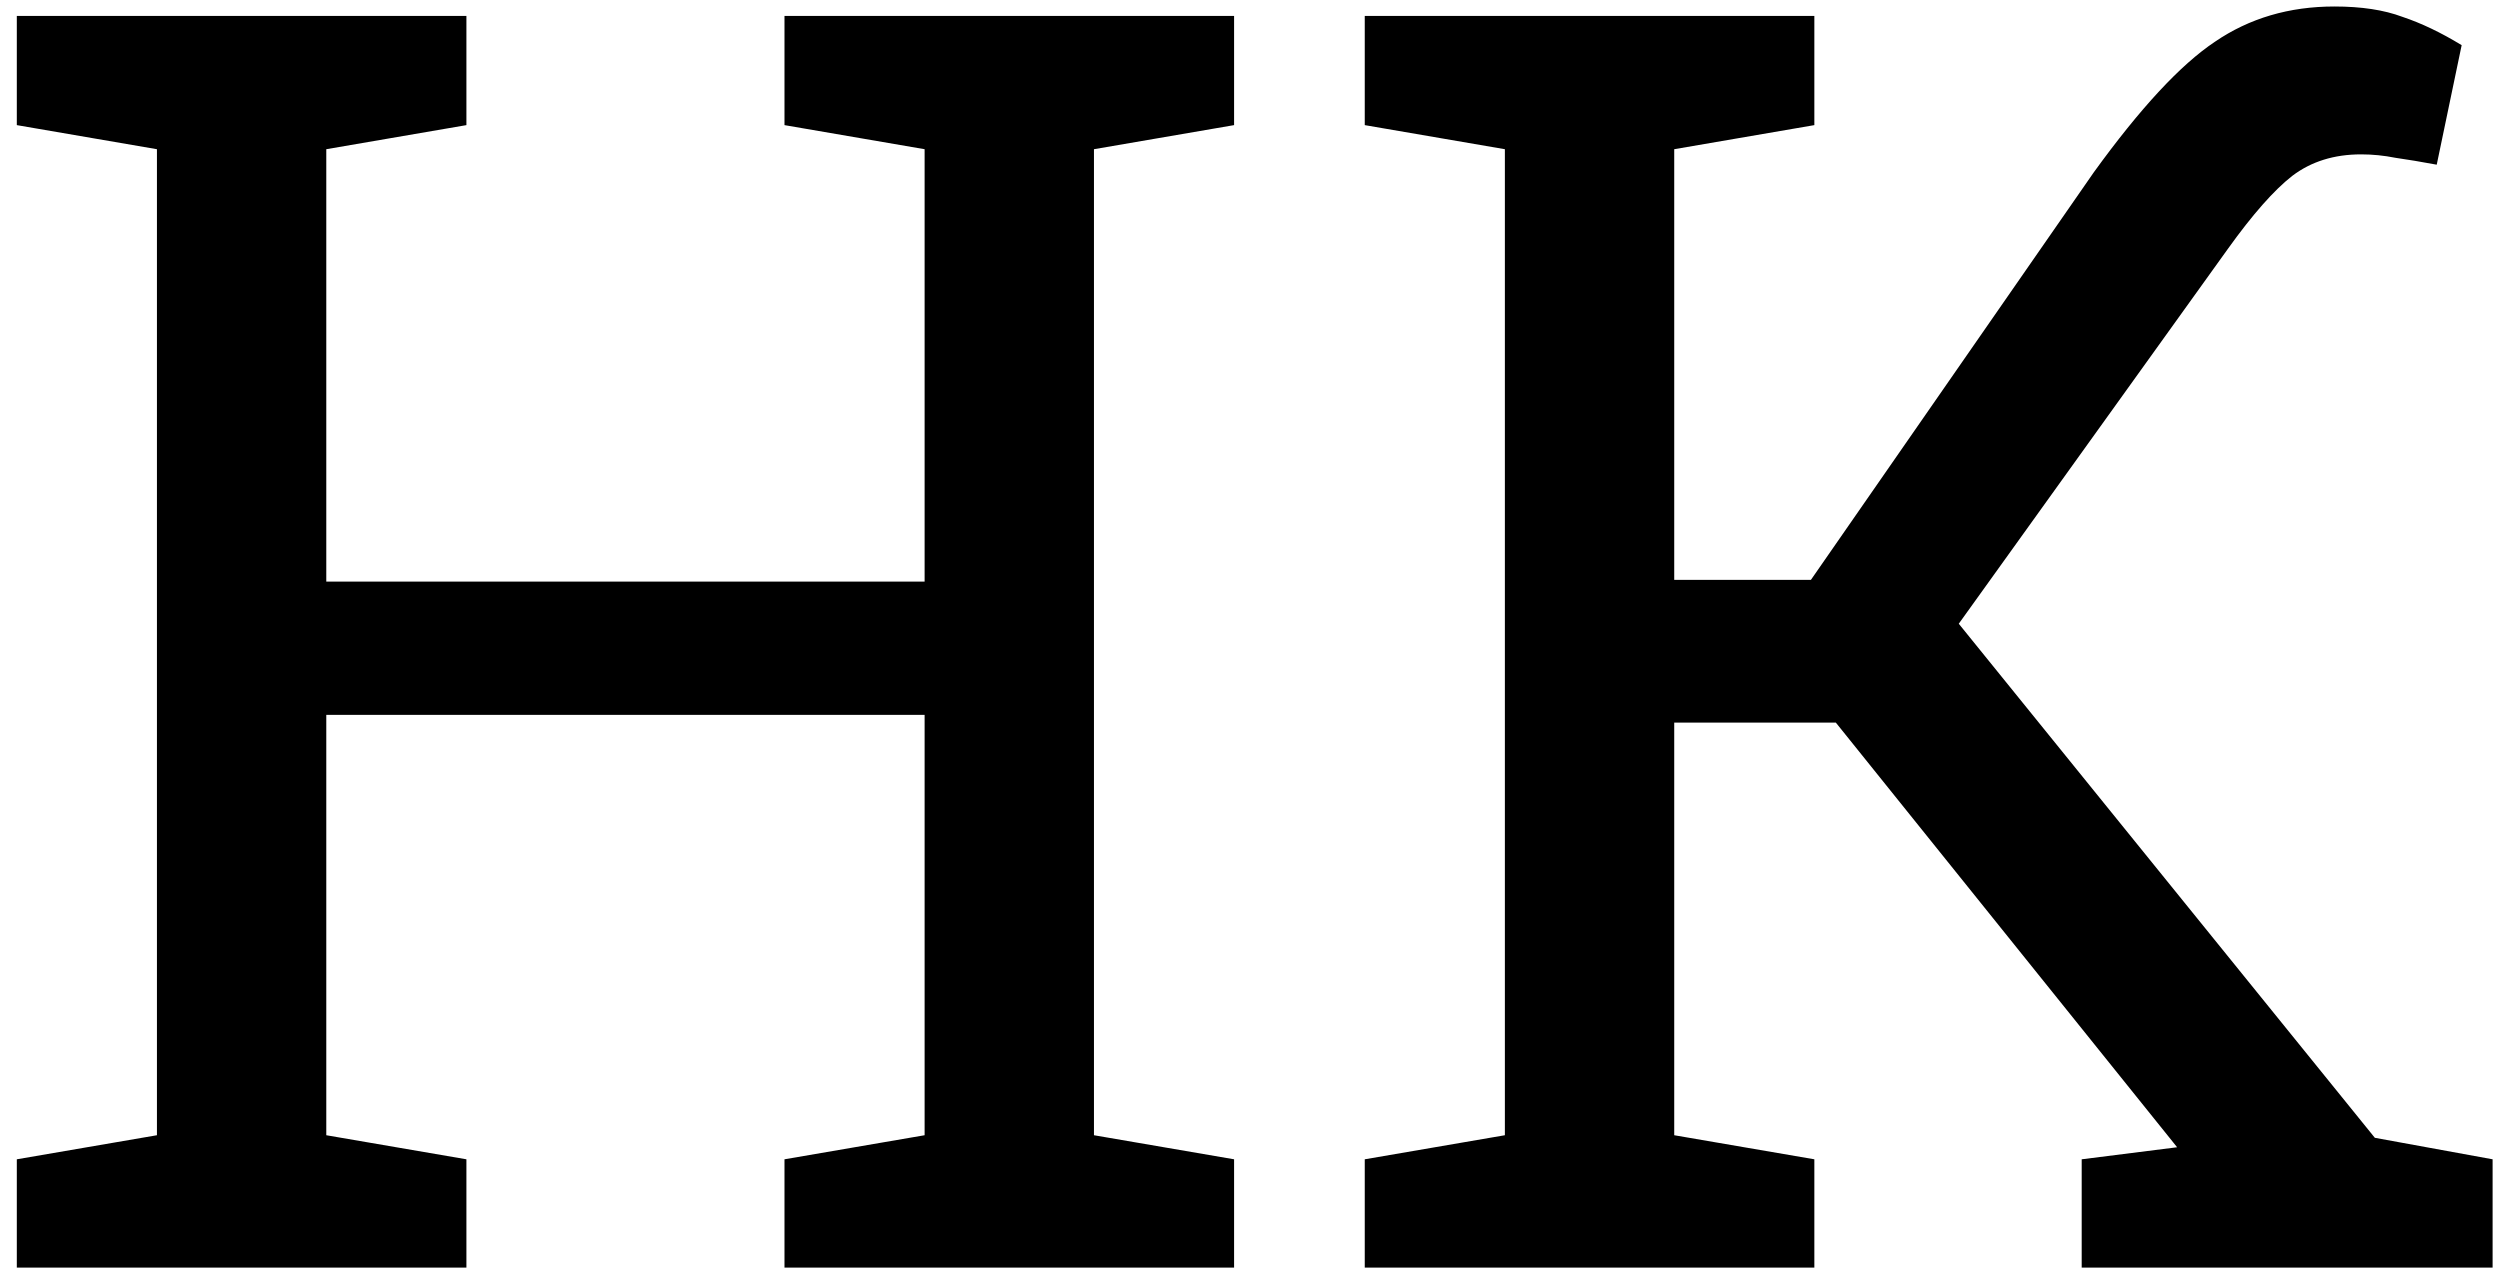
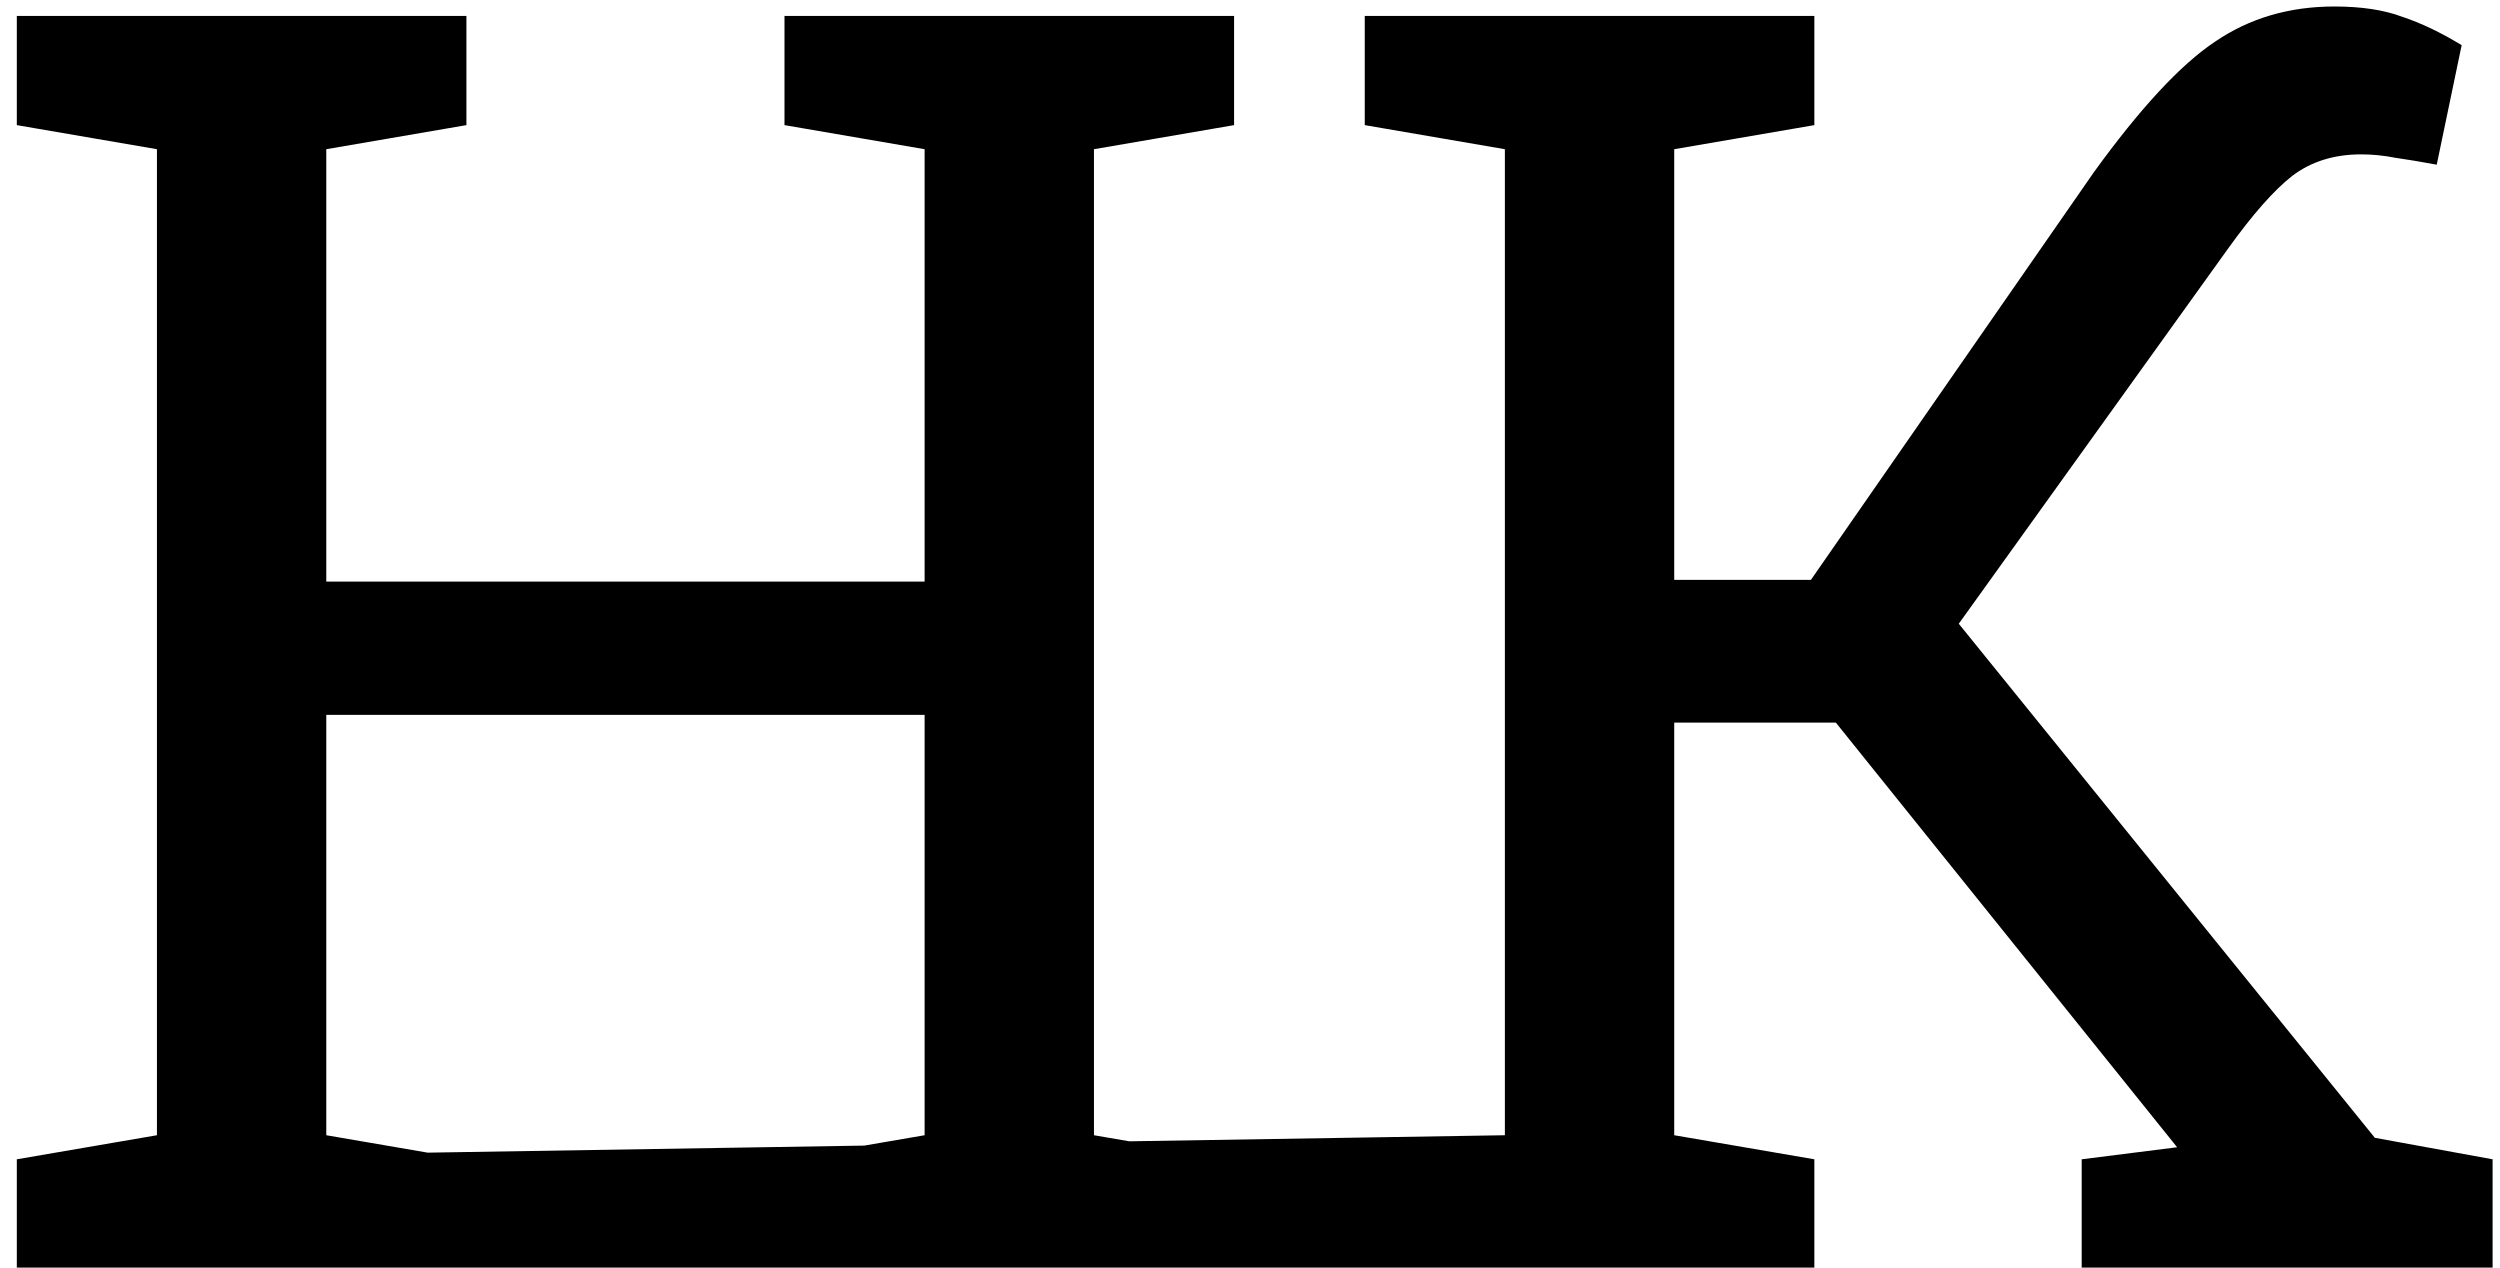
<svg xmlns="http://www.w3.org/2000/svg" width="142" height="72" viewBox="0 0 142 72" fill="none">
-   <path d="M0.955 72V65.848L8.914 64.481V8.475L0.955 7.107V0.906H26.492V7.107L18.533 8.475V33.035H52.518V8.475L44.559 7.107V0.906H52.518H62.137H70.096V7.107L62.137 8.475V64.481L70.096 65.848V72H44.559V65.848L52.518 64.481V40.603H18.533V64.481L26.492 65.848V72H0.955ZM77.518 72V65.848L85.477 64.481V8.475L77.518 7.107V0.906H103.055V7.107L95.096 8.475V32.938H102.859L118.924 9.793C121.561 6.147 123.855 3.673 125.809 2.371C127.762 1.036 130.024 0.369 132.596 0.369C134.126 0.369 135.411 0.564 136.453 0.955C137.527 1.313 138.65 1.85 139.822 2.566L138.406 9.354C137.527 9.191 136.746 9.061 136.062 8.963C135.411 8.833 134.76 8.768 134.109 8.768C132.579 8.768 131.277 9.174 130.203 9.988C129.161 10.802 127.941 12.185 126.541 14.139L111.258 35.428L134.891 64.627L141.58 65.848V72H118.24V65.848L123.66 65.164L123.465 64.92L104.275 41.043H95.096V64.481L103.055 65.848V72H77.518Z" />
+   <path d="M0.955 72V65.848L8.914 64.481V8.475L0.955 7.107V0.906H26.492V7.107L18.533 8.475V33.035H52.518V8.475L44.559 7.107V0.906H52.518H62.137H70.096V7.107L62.137 8.475V64.481L70.096 65.848V72H44.559V65.848L52.518 64.481V40.603H18.533V64.481L26.492 65.848V72H0.955ZV65.848L85.477 64.481V8.475L77.518 7.107V0.906H103.055V7.107L95.096 8.475V32.938H102.859L118.924 9.793C121.561 6.147 123.855 3.673 125.809 2.371C127.762 1.036 130.024 0.369 132.596 0.369C134.126 0.369 135.411 0.564 136.453 0.955C137.527 1.313 138.65 1.85 139.822 2.566L138.406 9.354C137.527 9.191 136.746 9.061 136.062 8.963C135.411 8.833 134.76 8.768 134.109 8.768C132.579 8.768 131.277 9.174 130.203 9.988C129.161 10.802 127.941 12.185 126.541 14.139L111.258 35.428L134.891 64.627L141.58 65.848V72H118.24V65.848L123.66 65.164L123.465 64.92L104.275 41.043H95.096V64.481L103.055 65.848V72H77.518Z" />
  <style>
	path {
		fill: black;
	}
    @media (prefers-color-scheme: dark) {
	  path {
		fill: white;
	}
    }
  </style>
</svg>